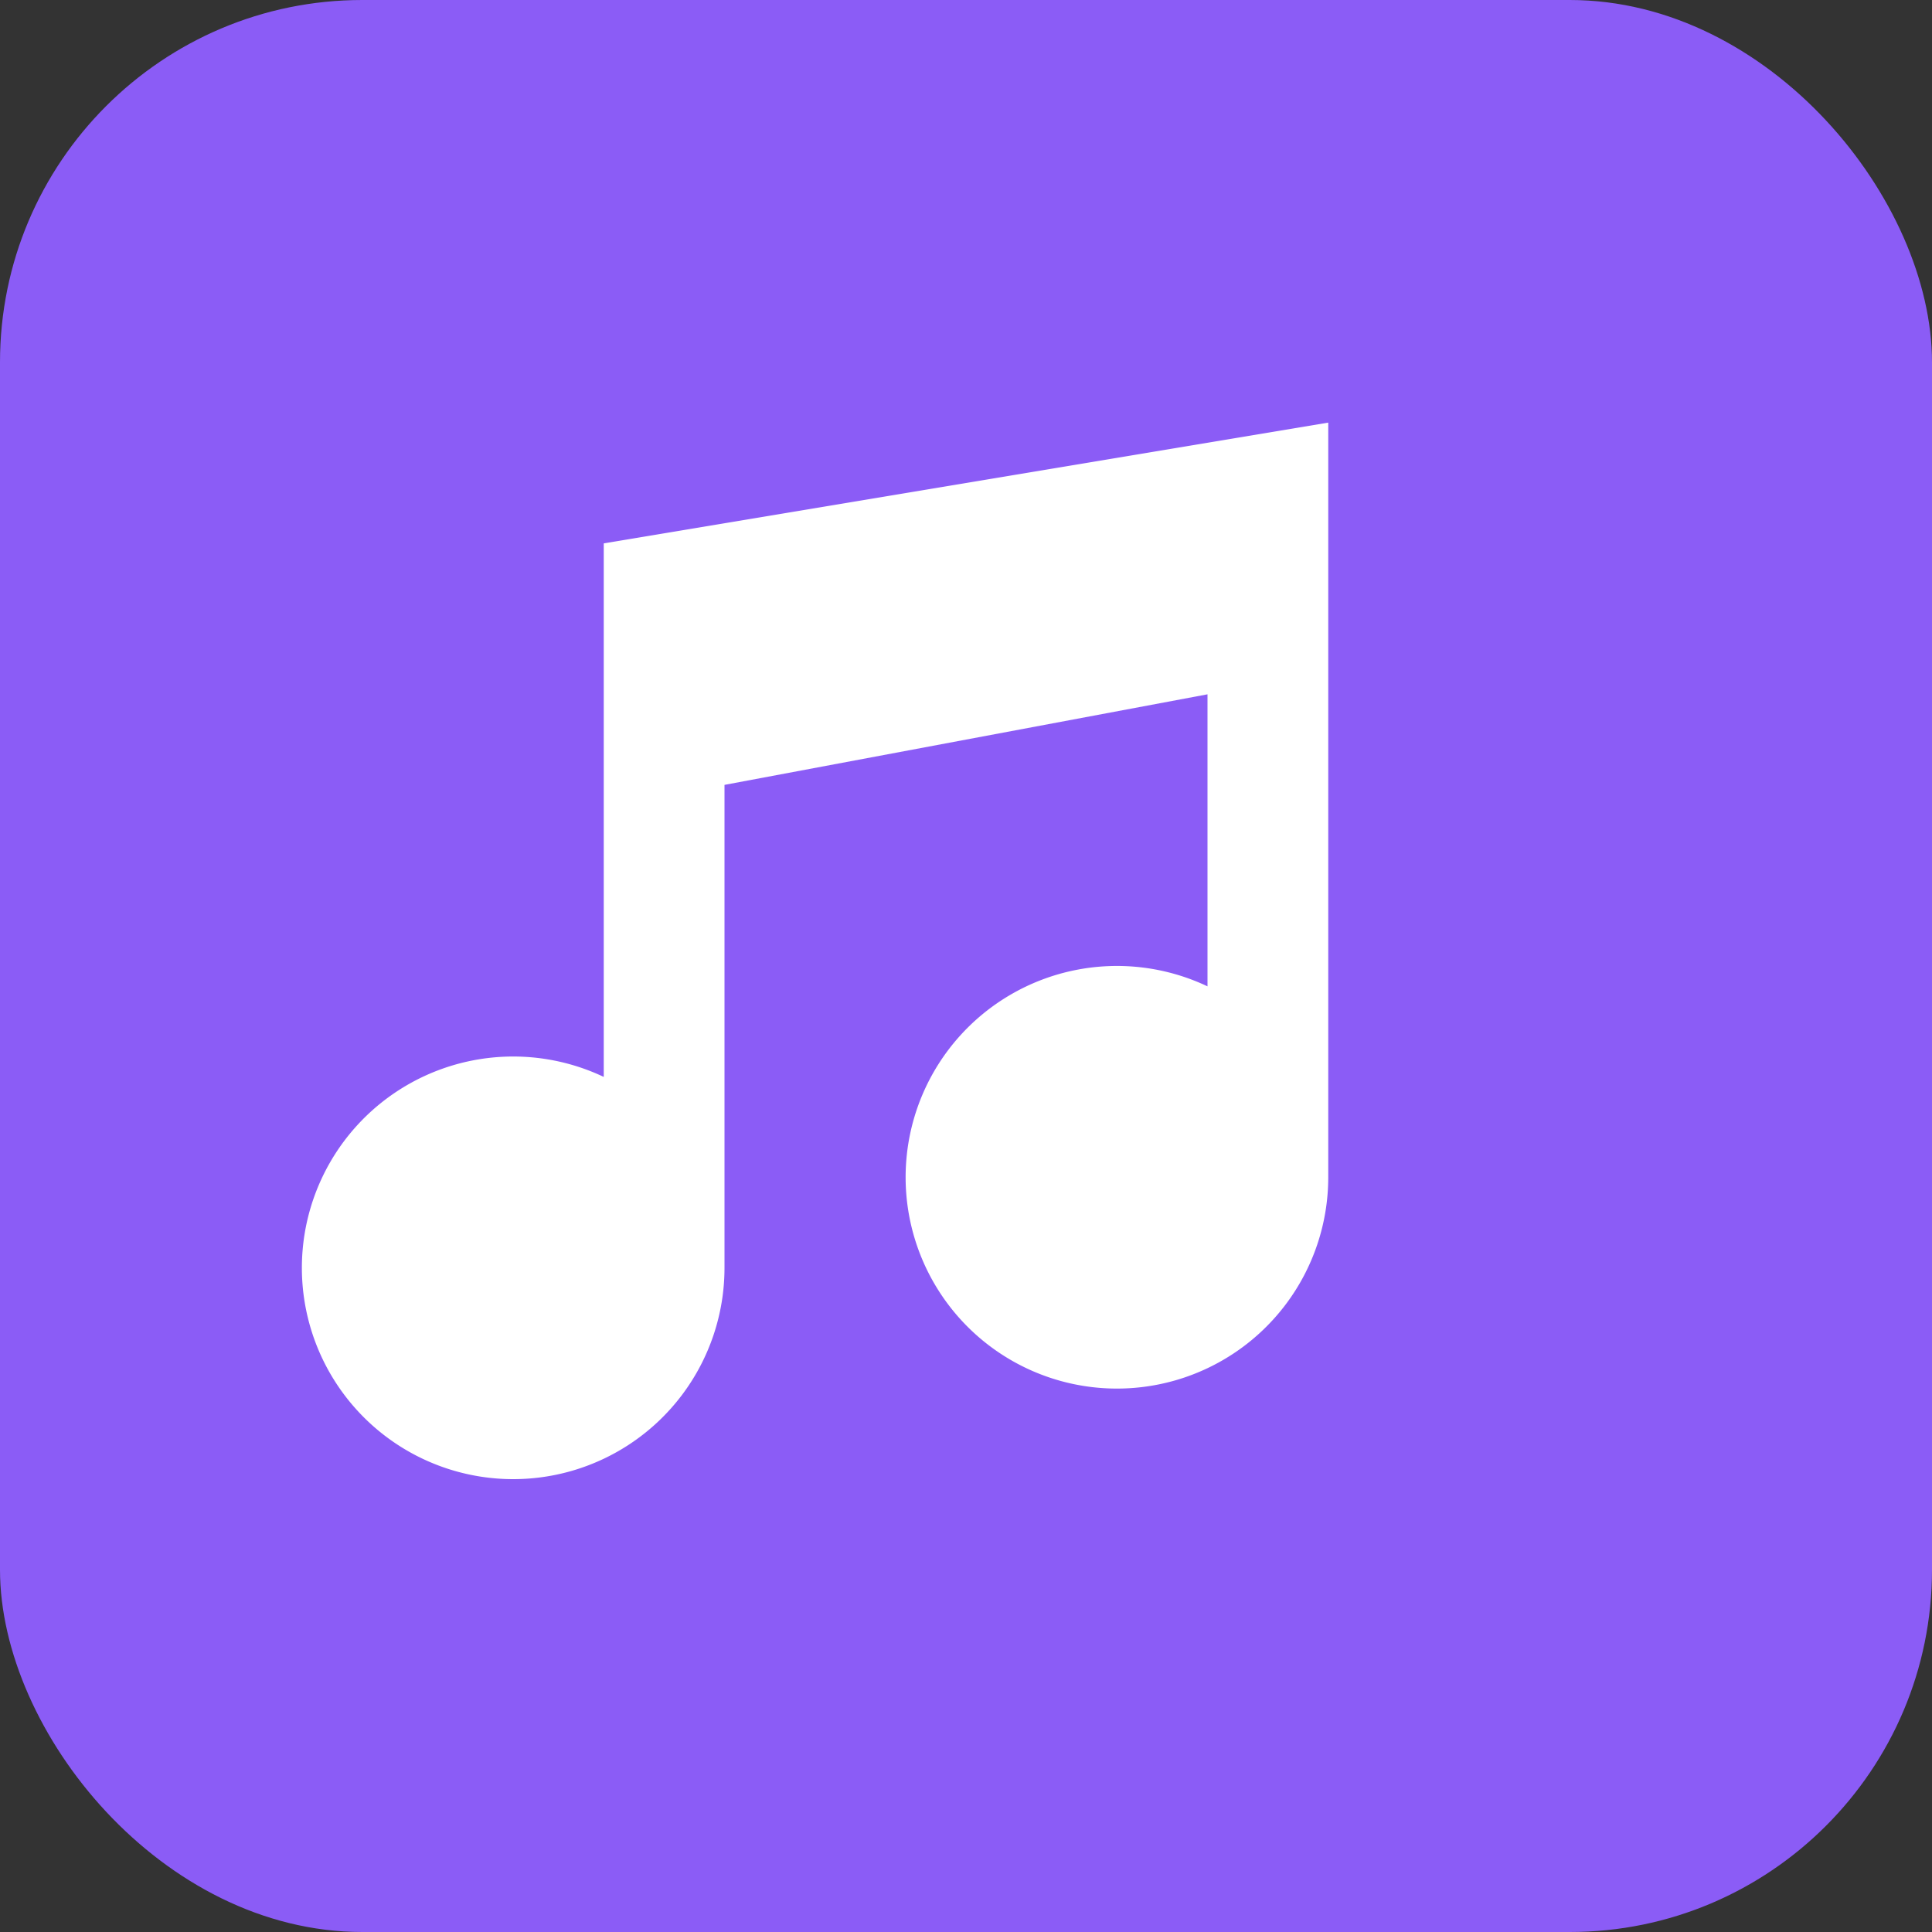
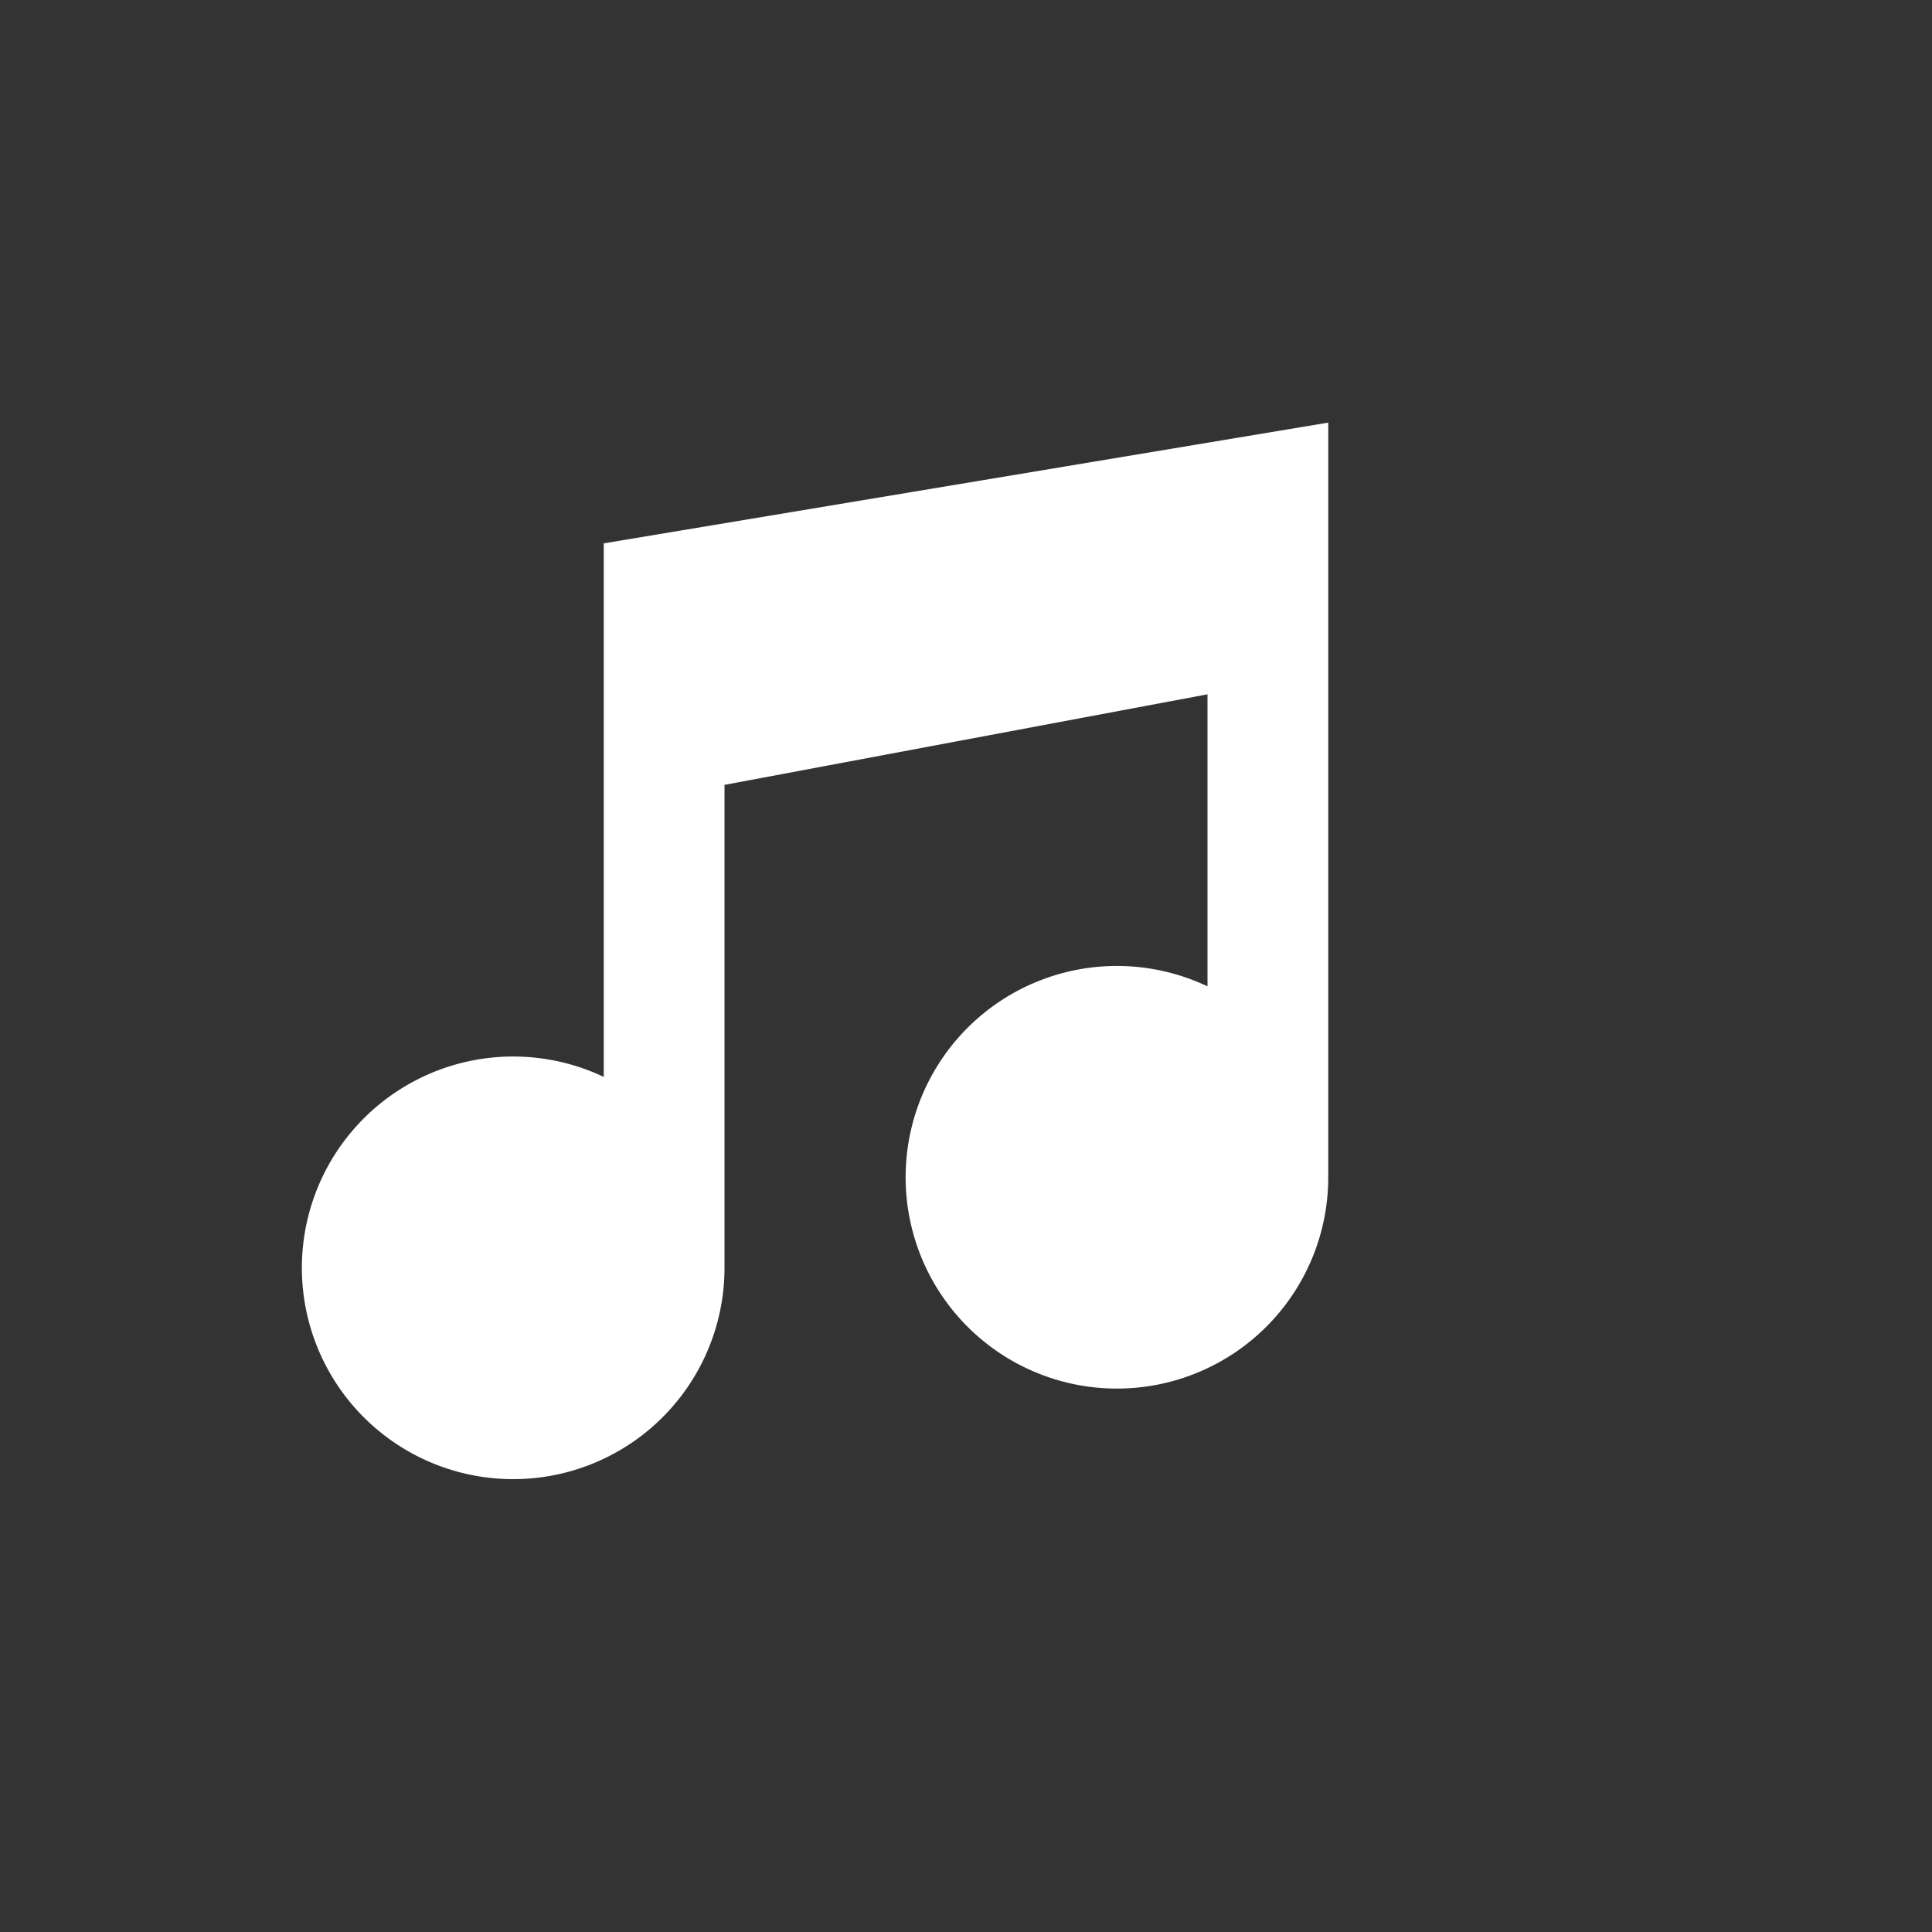
<svg xmlns="http://www.w3.org/2000/svg" viewBox="0 0 32 32" fill="none">
  <rect x="0" y="0" width="32" height="32" fill="#333333" stroke="none" />
-   <rect width="32" height="32" rx="6" fill="#8B5CF6" />
-   <path d="M22 7v12.5a3.5 3.5 0 1 1-2-3.163V11.5L12 13v8a3.5 3.5 0 1 1-2-3.163V9l12-2z" fill="white" />
+   <path d="M22 7v12.5a3.5 3.5 0 1 1-2-3.163V11.5L12 13v8a3.5 3.5 0 1 1-2-3.163V9l12-2" fill="white" />
</svg>